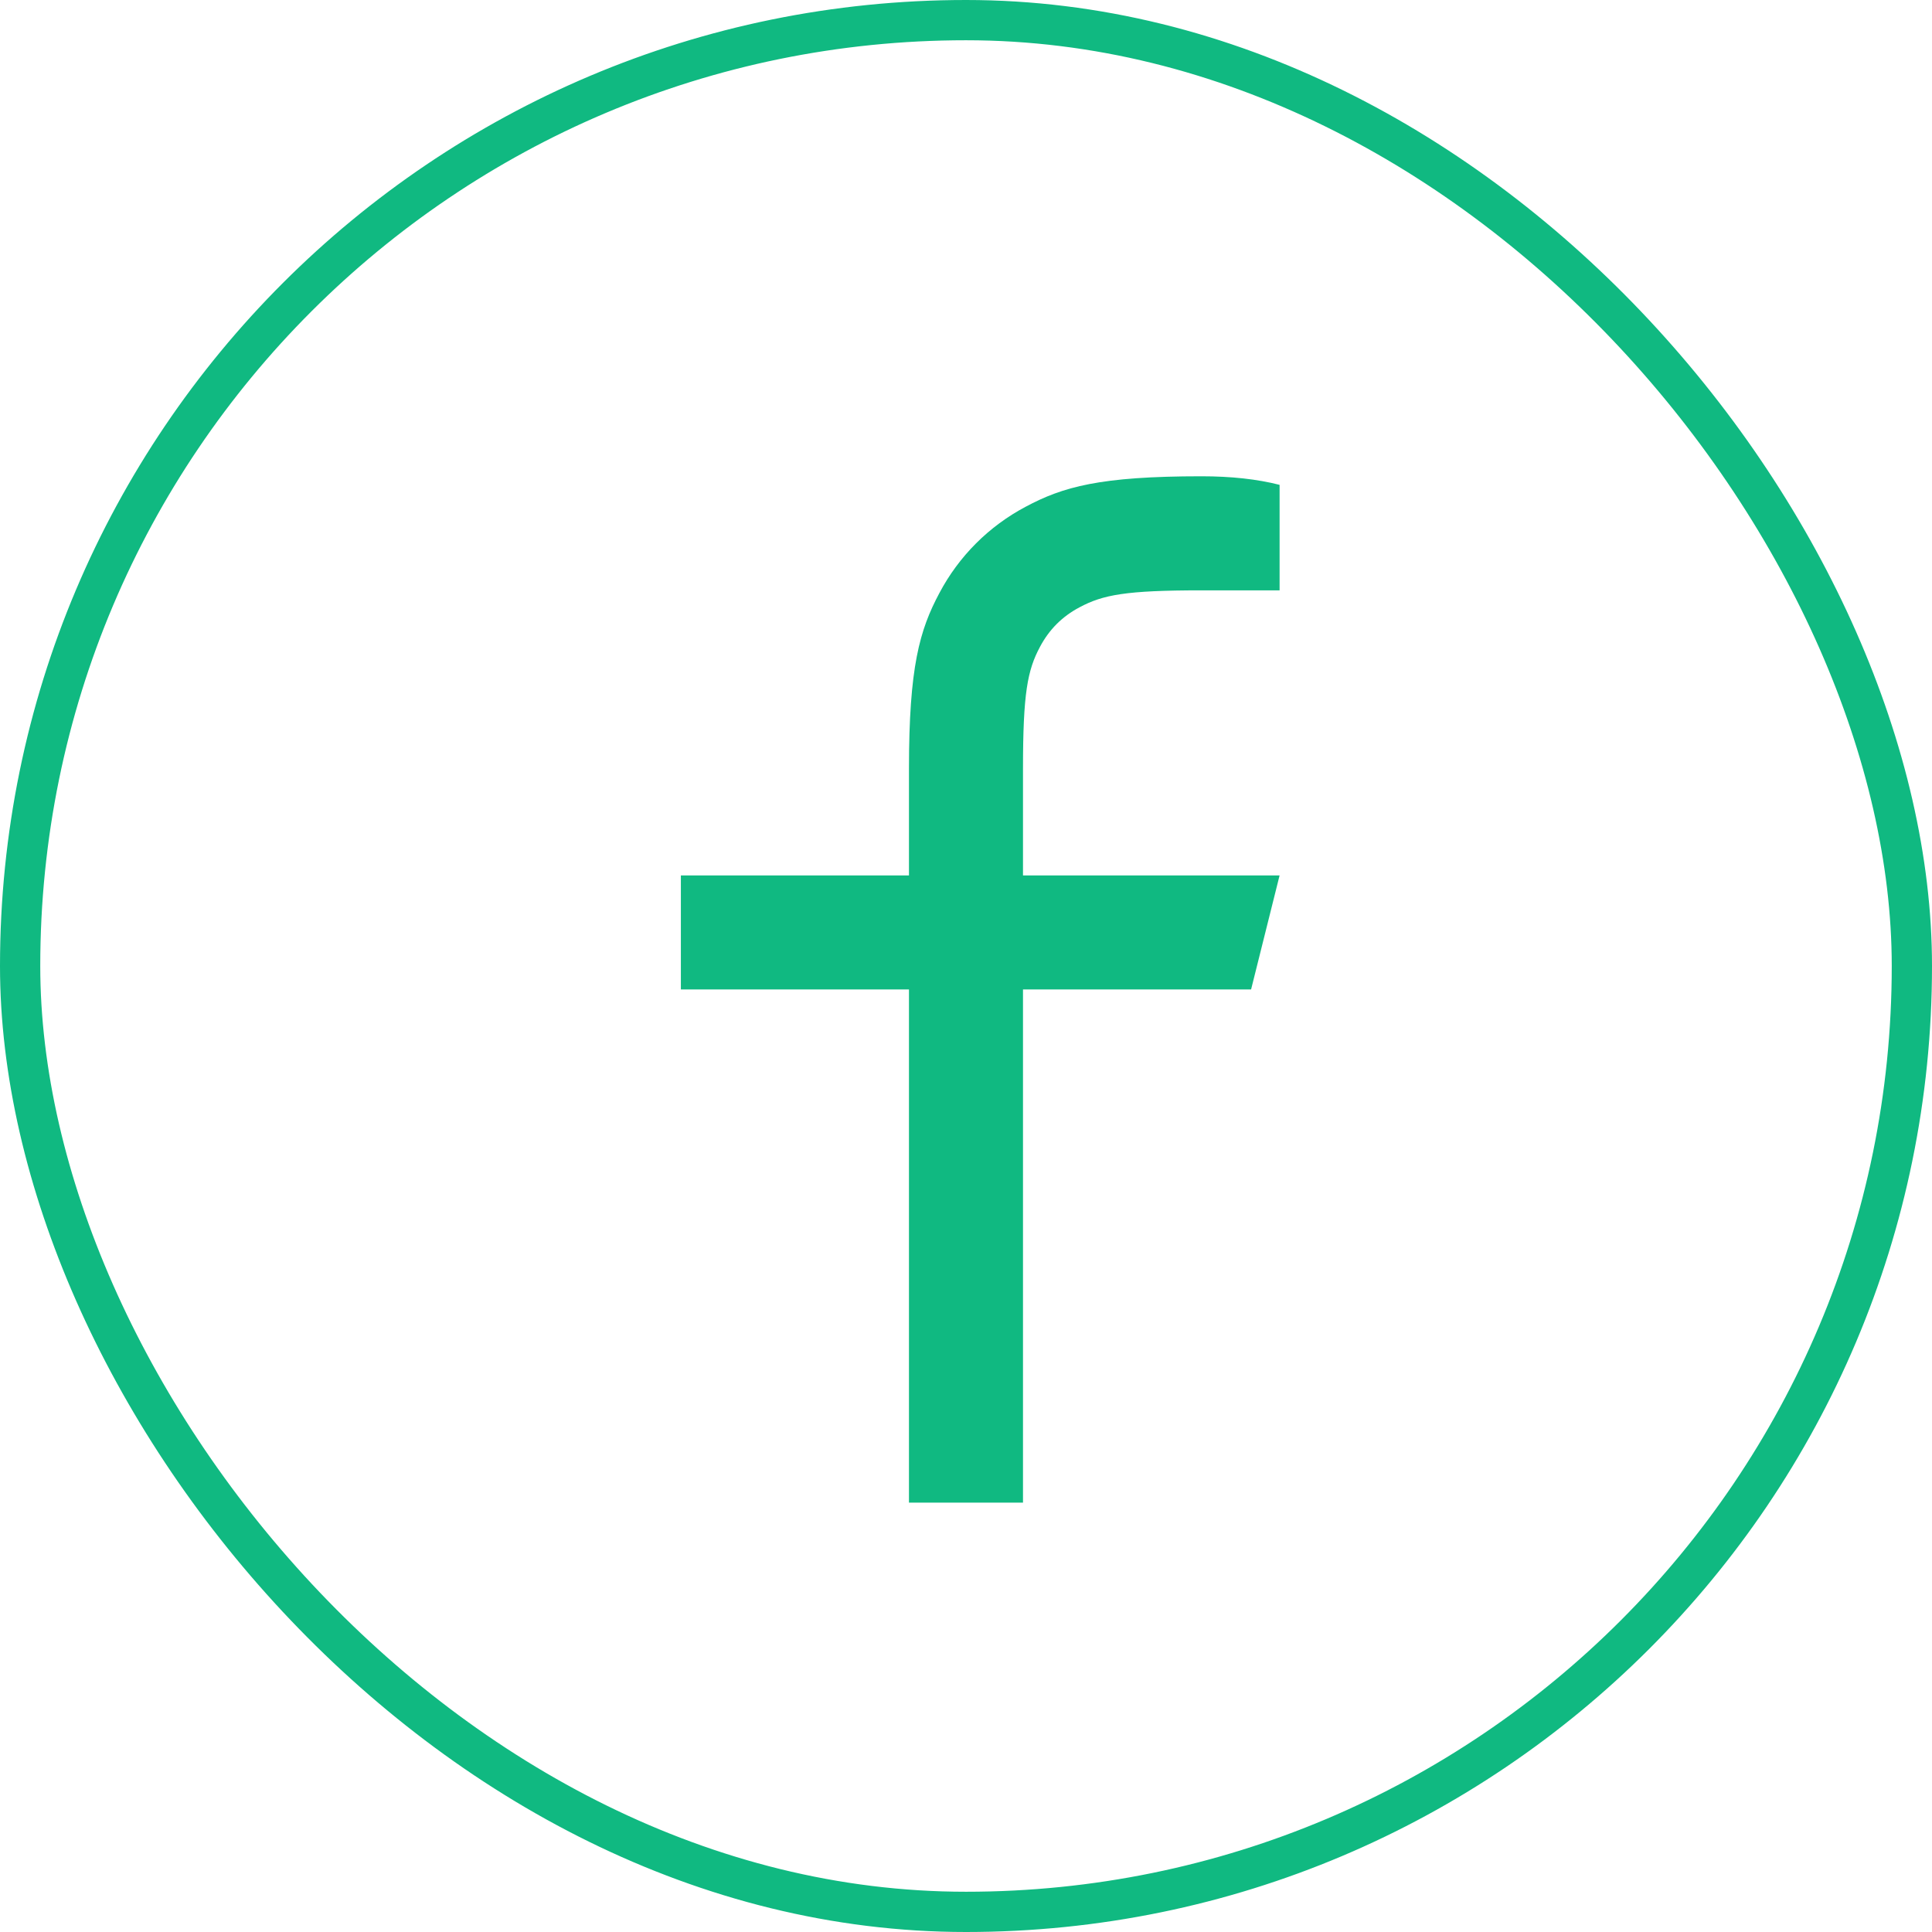
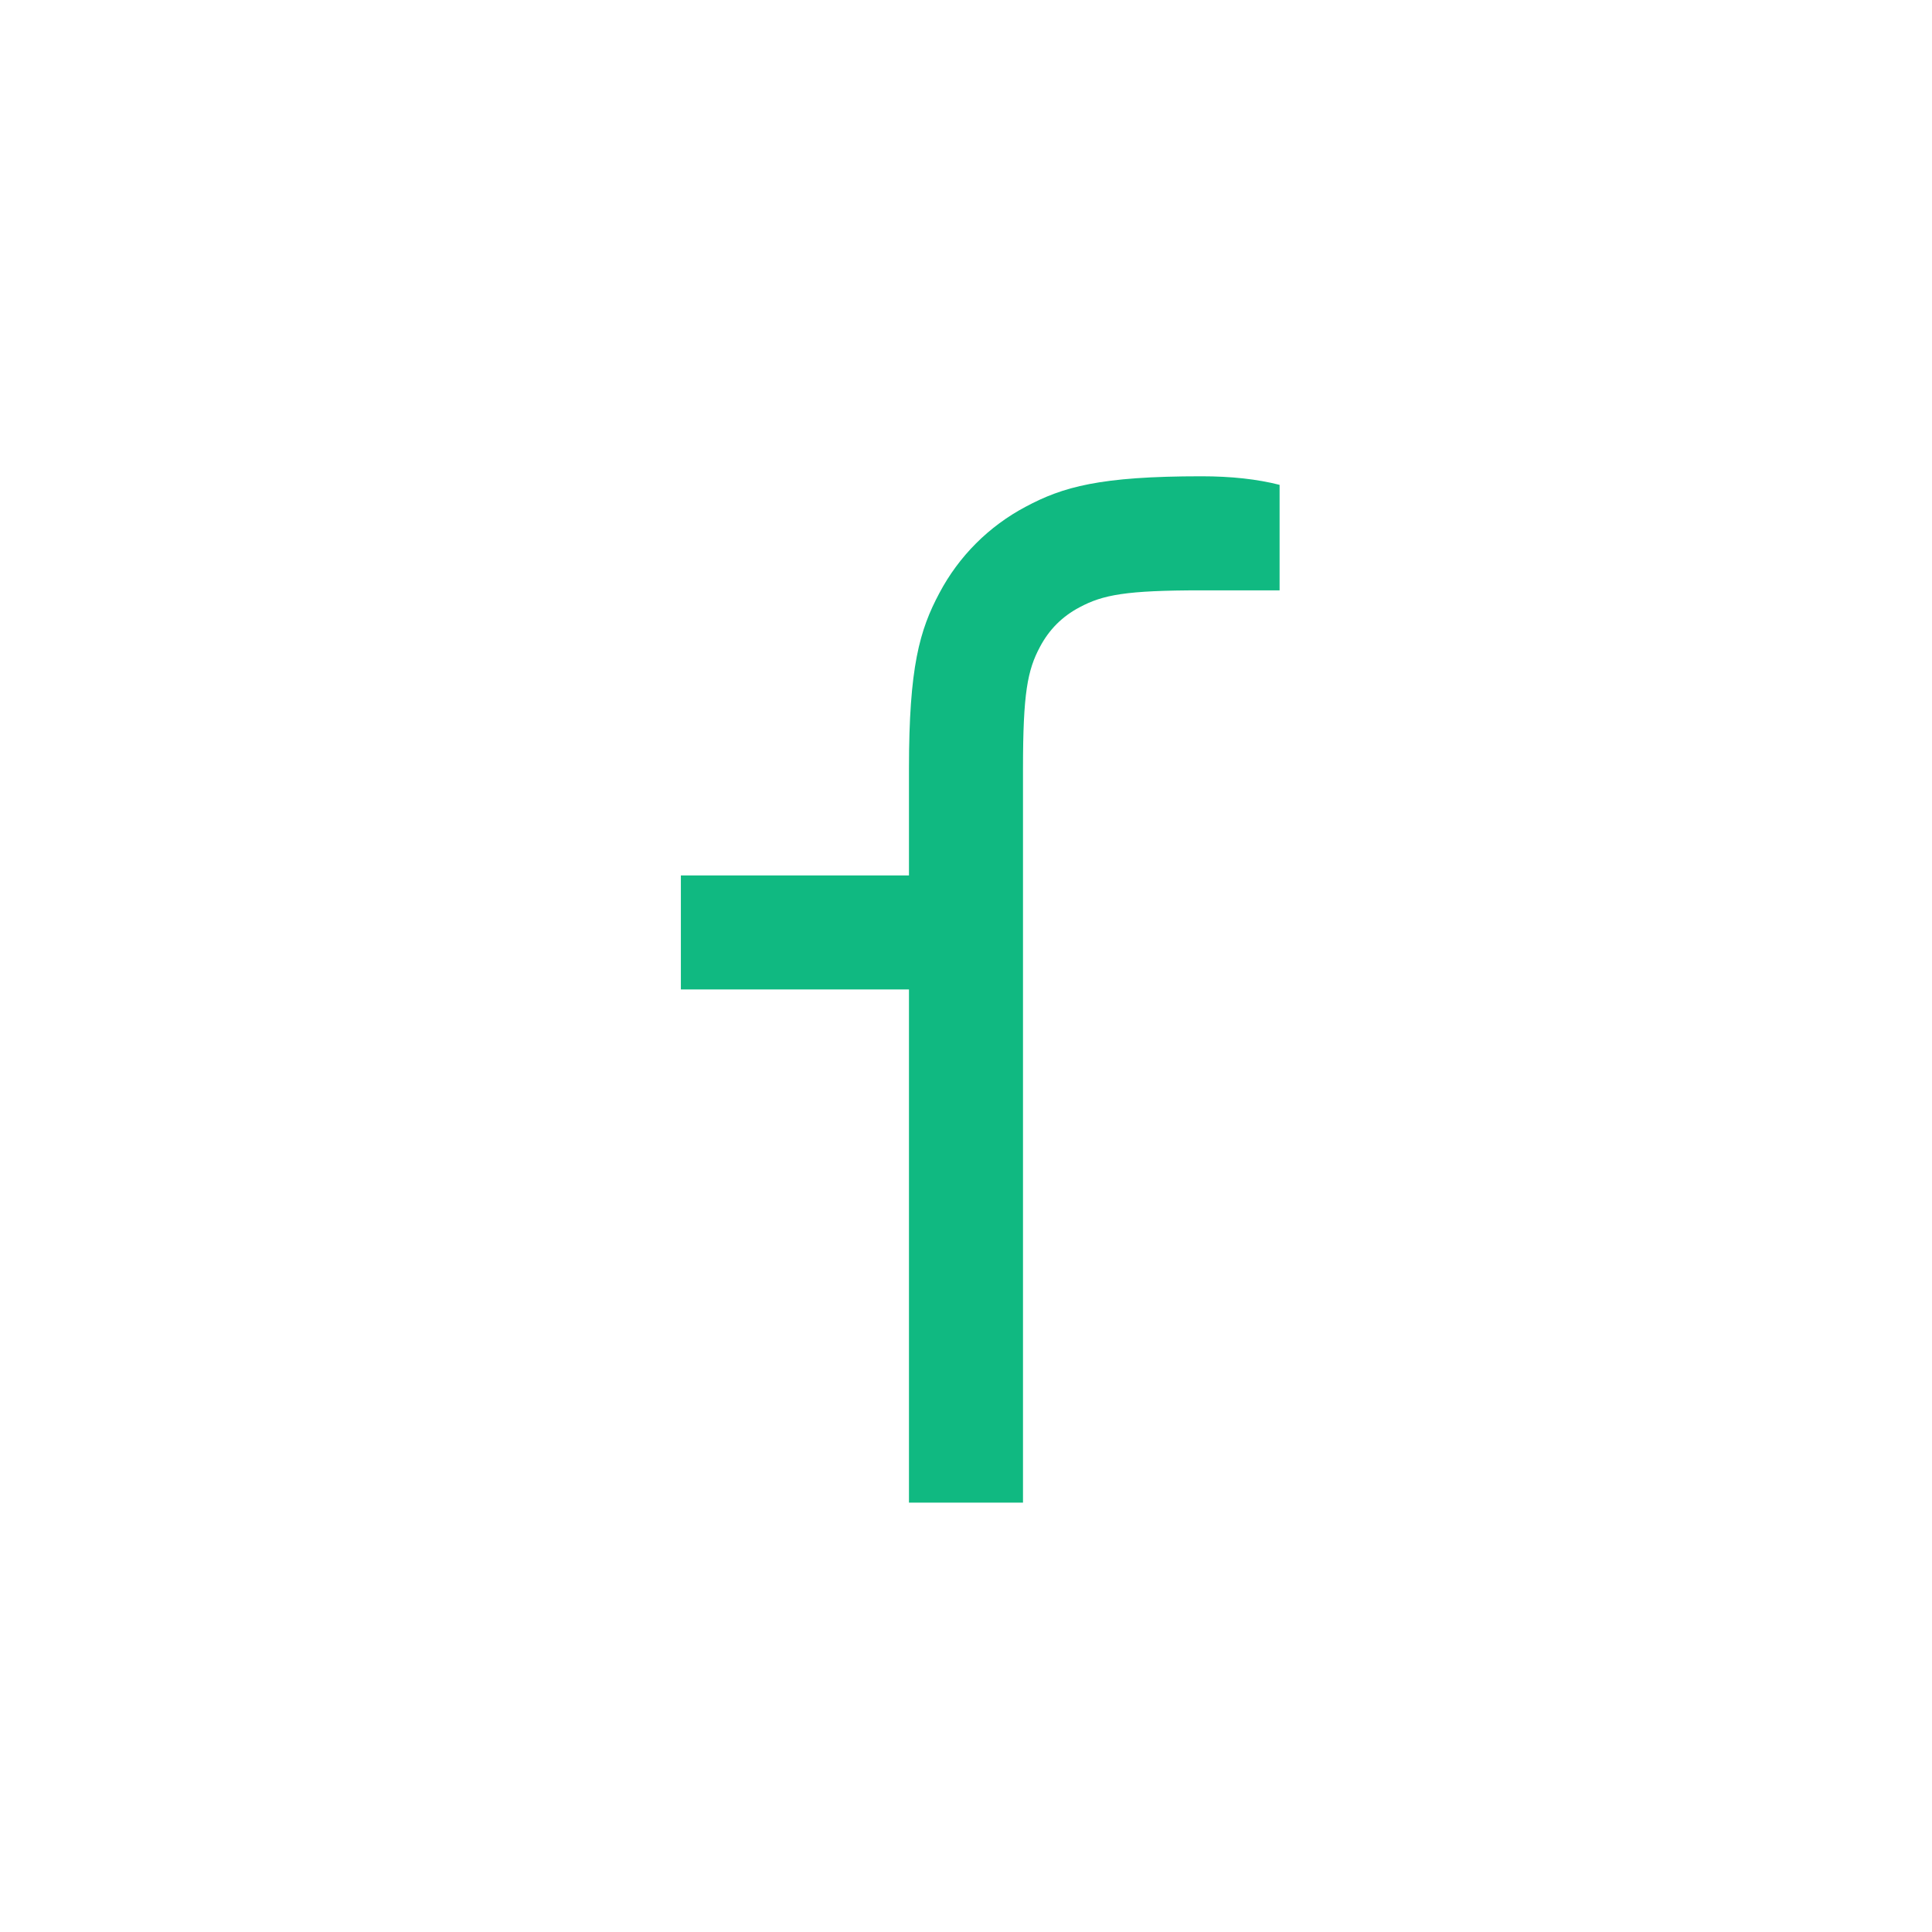
<svg xmlns="http://www.w3.org/2000/svg" width="48" height="48" viewBox="0 0 48 48" fill="none">
-   <rect x="0.5" y="0.5" width="47" height="47" rx="23.5" stroke="#10B981" />
  <g clip-path="url(#clip0_194_33711)">
    <g clip-path="url(#clip1_194_33711)">
-       <path d="M25.416 21.75H31.791L31.083 24.583H25.416V37.333H22.583V24.583H16.916V21.75H22.583V19.098C22.583 16.572 22.847 15.655 23.34 14.732C23.823 13.819 24.569 13.073 25.482 12.59C26.405 12.097 27.322 11.833 29.848 11.833C30.587 11.833 31.236 11.904 31.791 12.046V14.667H29.848C27.972 14.667 27.401 14.777 26.819 15.089C26.388 15.318 26.068 15.639 25.839 16.069C25.527 16.651 25.416 17.222 25.416 19.098V21.75Z" fill="#10B981" />
+       <path d="M25.416 21.75H31.791H25.416V37.333H22.583V24.583H16.916V21.75H22.583V19.098C22.583 16.572 22.847 15.655 23.34 14.732C23.823 13.819 24.569 13.073 25.482 12.59C26.405 12.097 27.322 11.833 29.848 11.833C30.587 11.833 31.236 11.904 31.791 12.046V14.667H29.848C27.972 14.667 27.401 14.777 26.819 15.089C26.388 15.318 26.068 15.639 25.839 16.069C25.527 16.651 25.416 17.222 25.416 19.098V21.75Z" fill="#10B981" />
    </g>
  </g>
  <defs>
    <clipPath id="clip0_194_33711">
      <rect width="29" height="30" fill="white" transform="translate(9.5 9)" />
    </clipPath>
    <clipPath id="clip1_194_33711">
      <rect width="34" height="34" fill="white" transform="translate(7 9)" />
    </clipPath>
  </defs>
</svg>